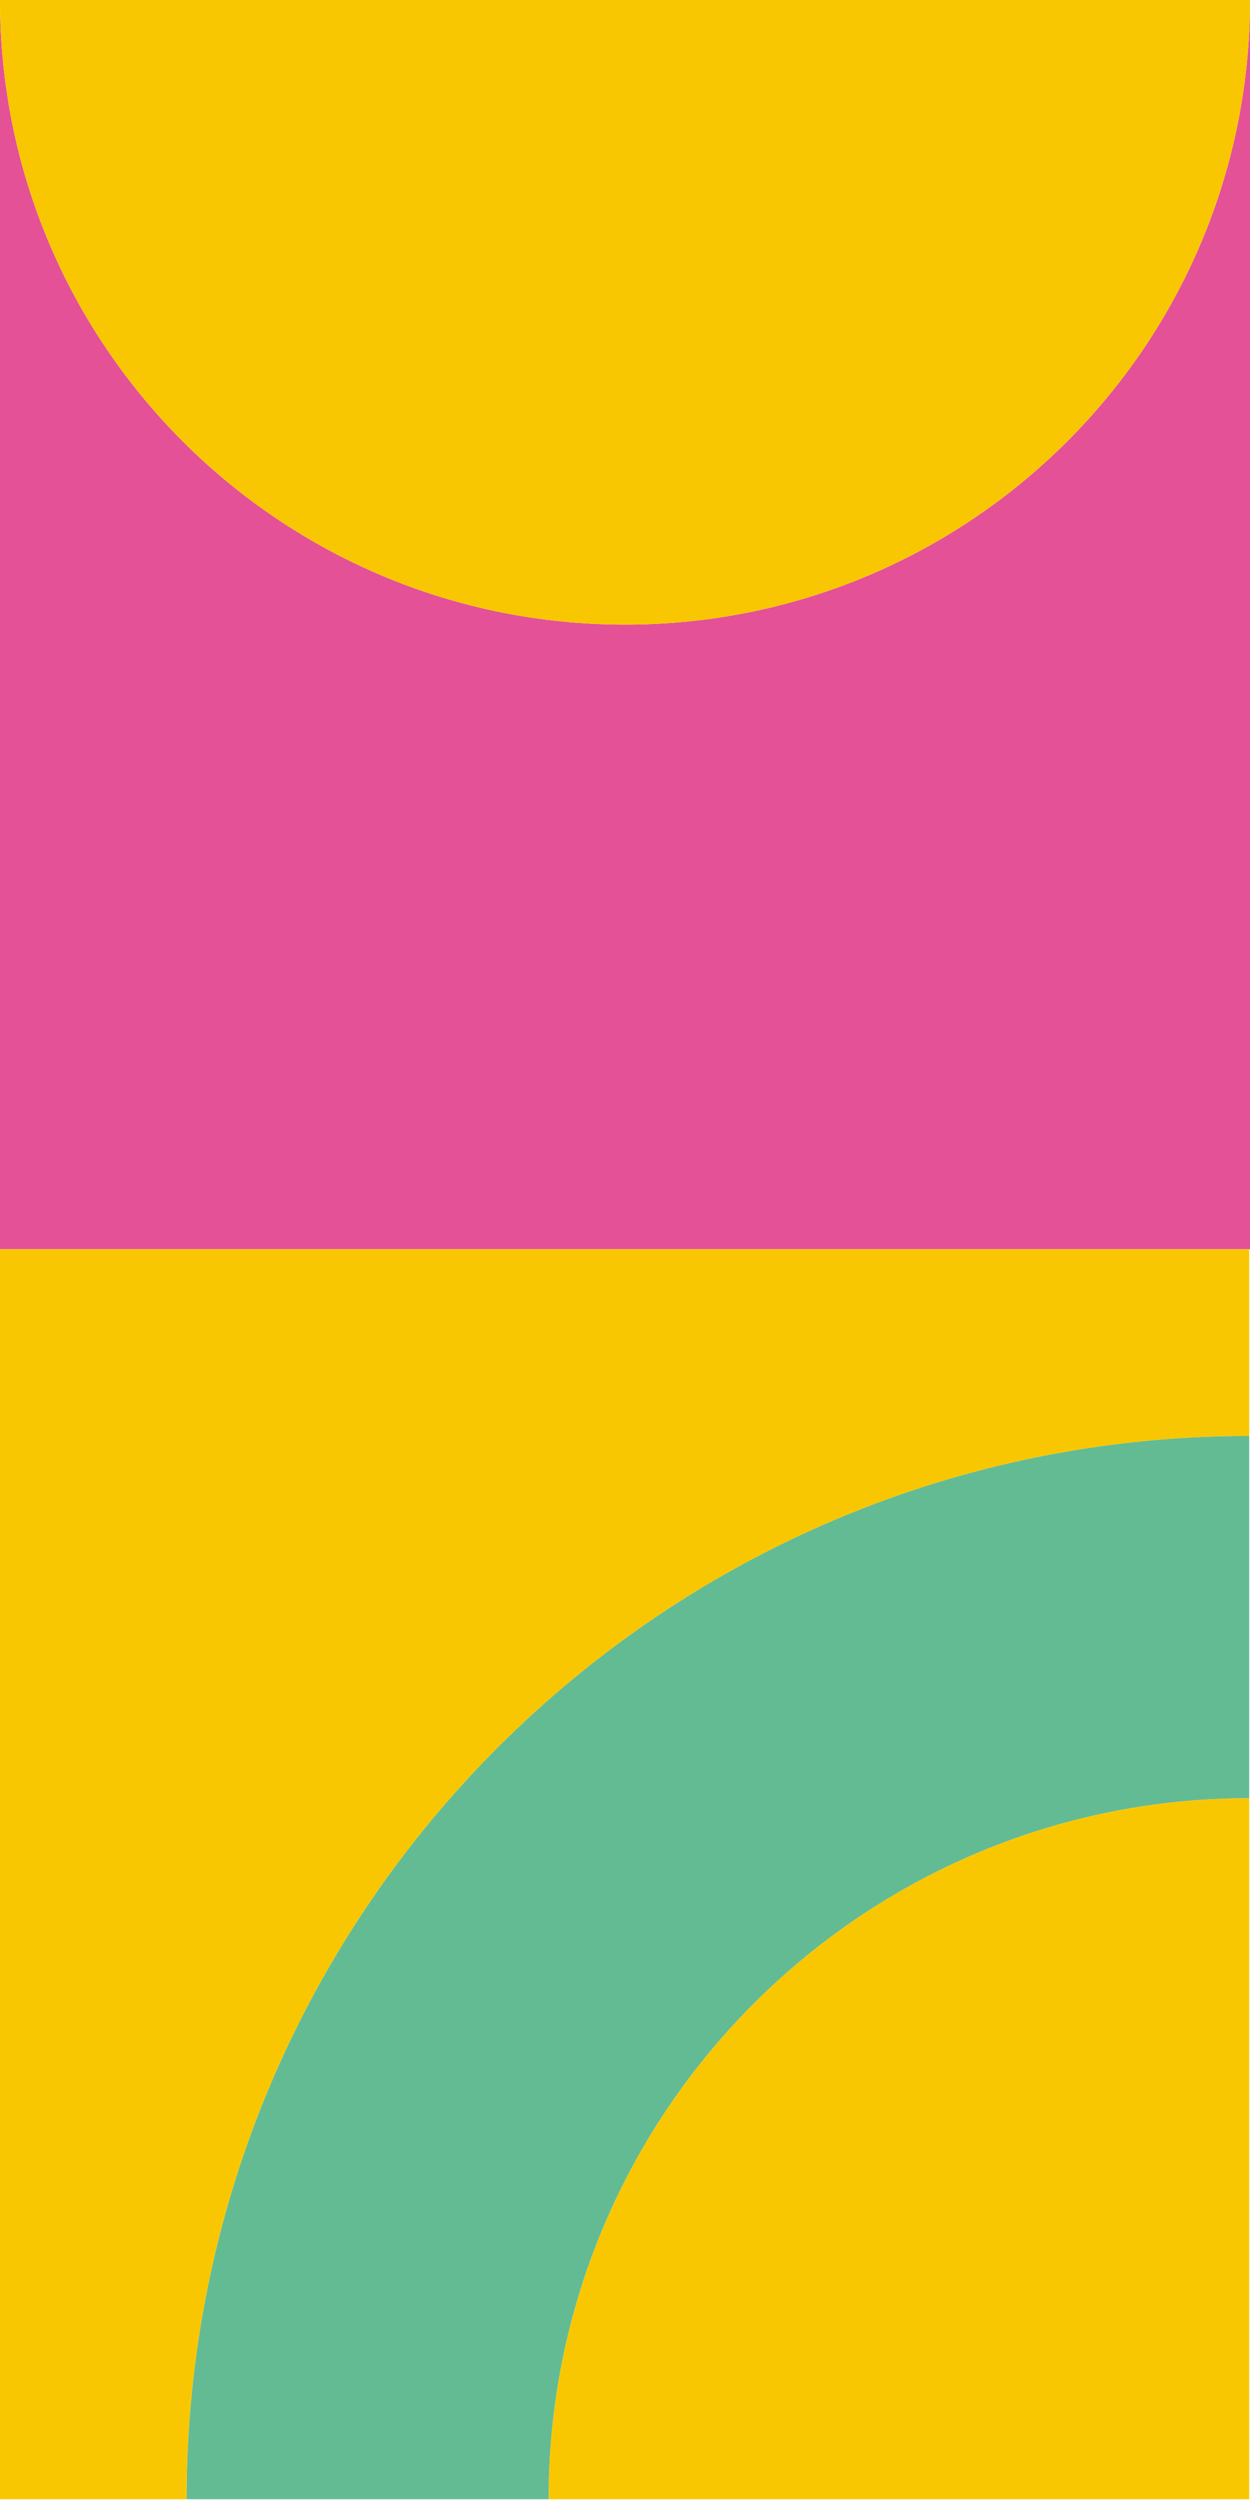
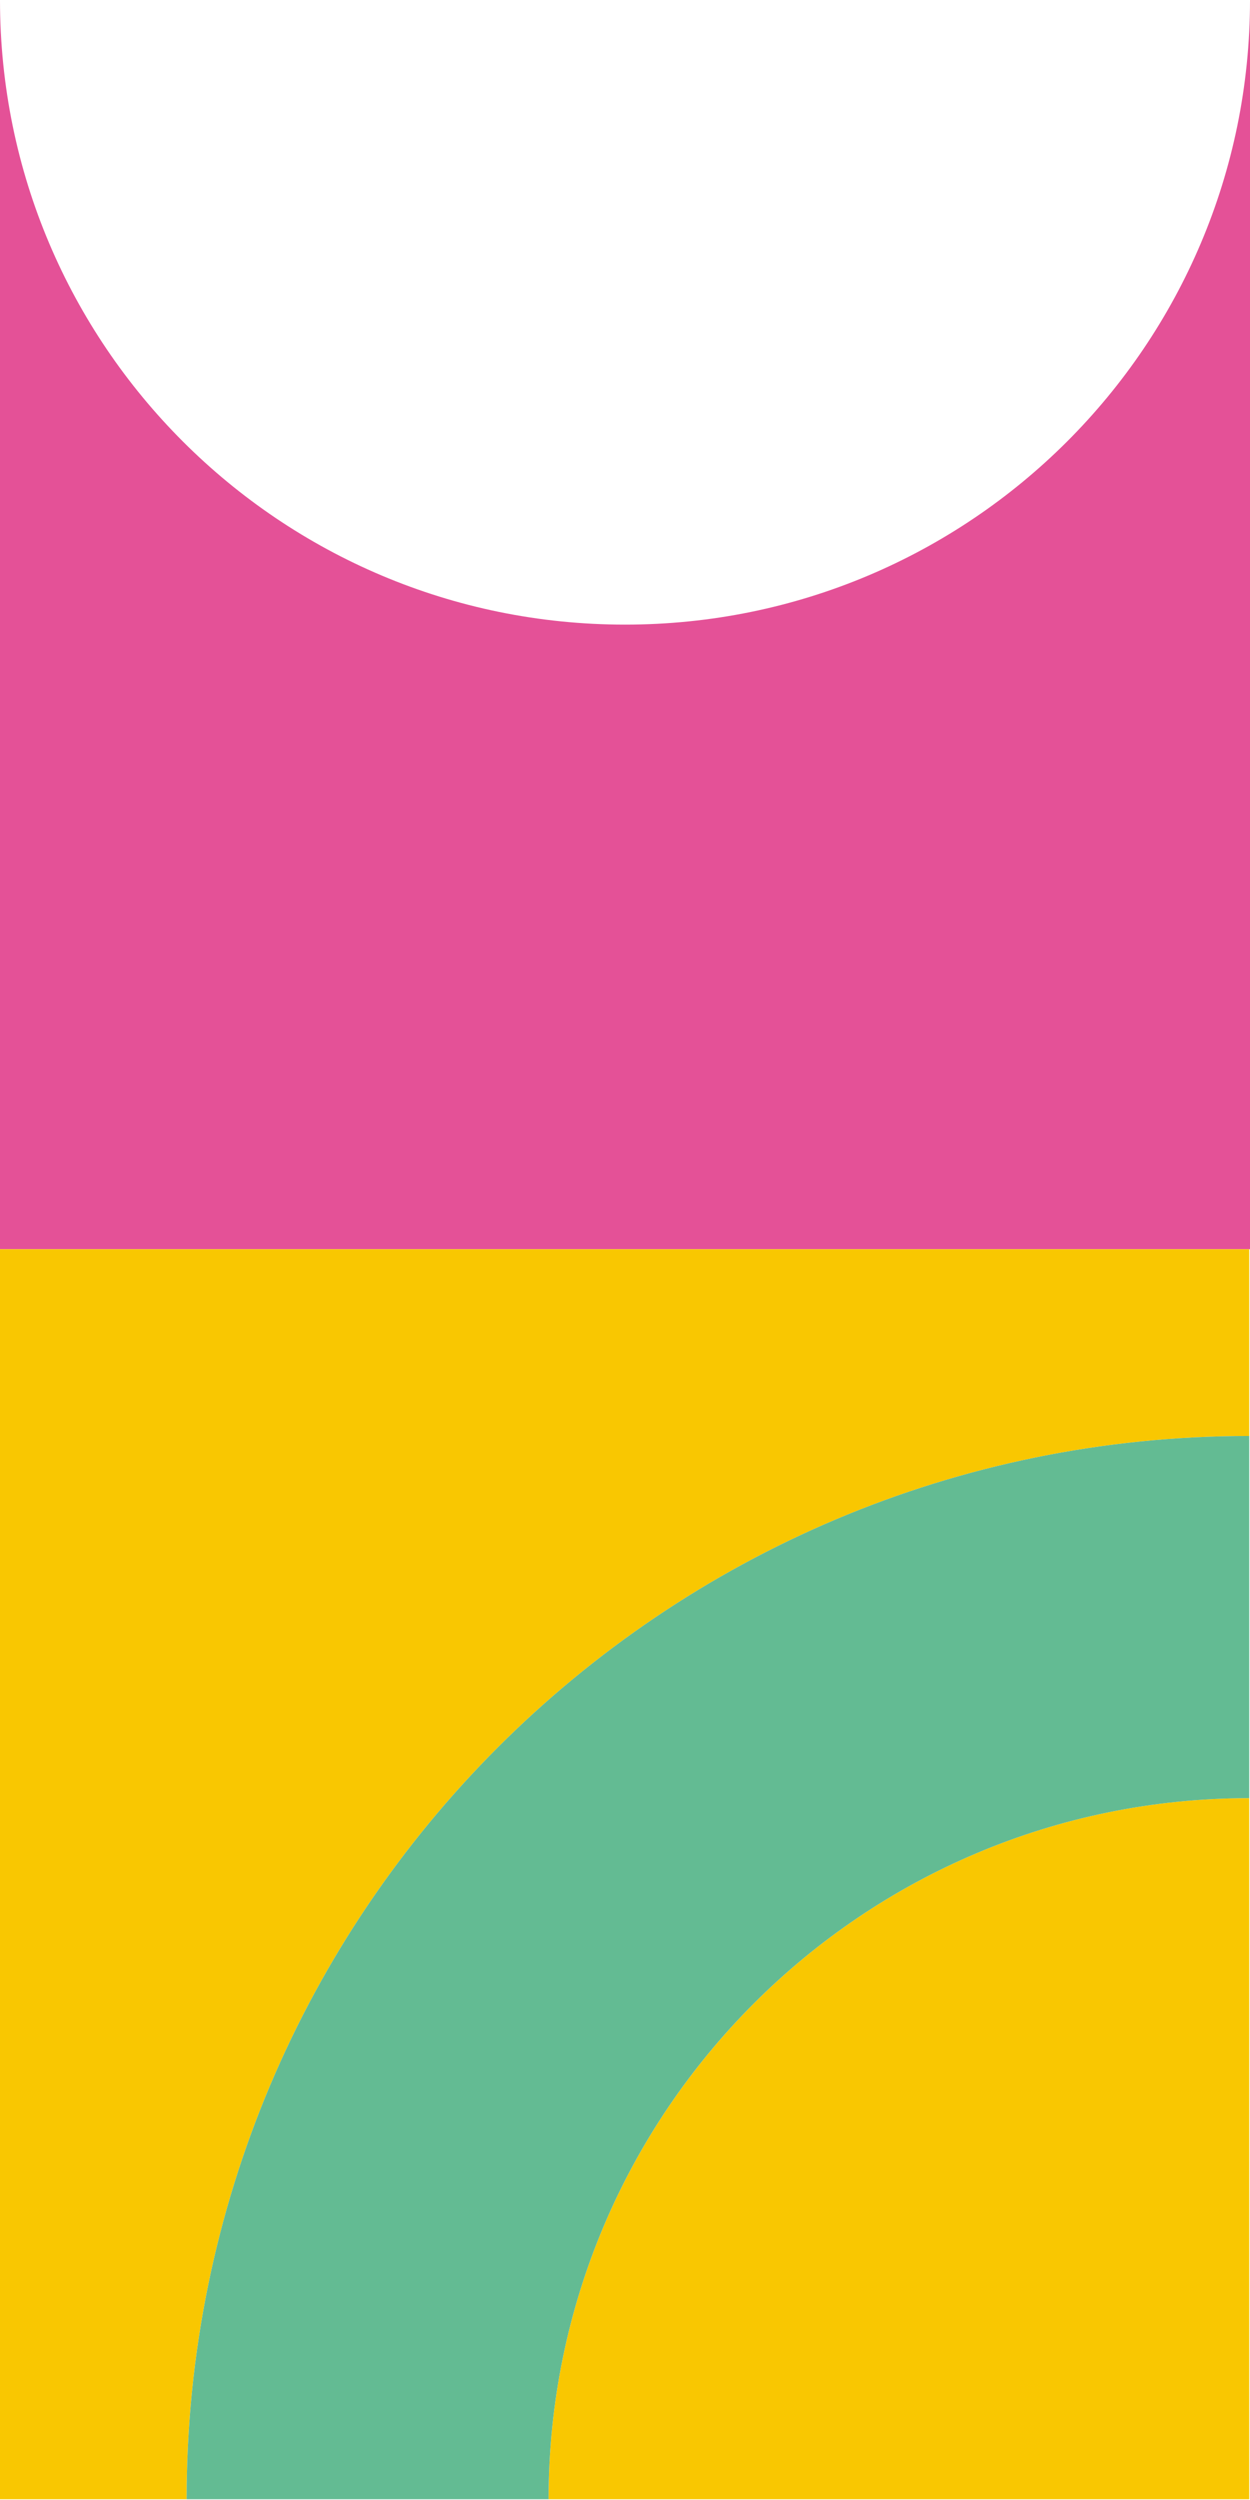
<svg xmlns="http://www.w3.org/2000/svg" width="150" height="300" viewBox="0 0 150 300" fill="none">
  <path d="M75 74.954C33.579 74.954 0 41.396 0 0L0 149.907L150 149.907L150 0C150 41.396 116.421 74.954 75 74.954Z" fill="#E45197" />
-   <path d="M75 74.954C116.421 74.954 150 41.395 150 -2.93758e-05L-3.27633e-06 -2.28191e-05C-1.46688e-06 41.395 33.579 74.954 75 74.954Z" fill="#F9C701" />
  <path d="M149.907 215.773L149.907 299.907L65.829 299.907C65.829 253.441 103.474 215.777 149.907 215.777L149.907 215.773ZM22.397 299.907C22.397 229.442 79.485 172.318 149.907 172.318L149.907 149.907L-0 149.907L-0 299.907L22.397 299.907Z" fill="#F9C701" />
  <path d="M22.397 299.907L65.829 299.907C65.829 253.441 103.474 215.777 149.907 215.777L149.907 172.318C79.485 172.314 22.397 229.437 22.397 299.907Z" fill="#63BB93" />
</svg>